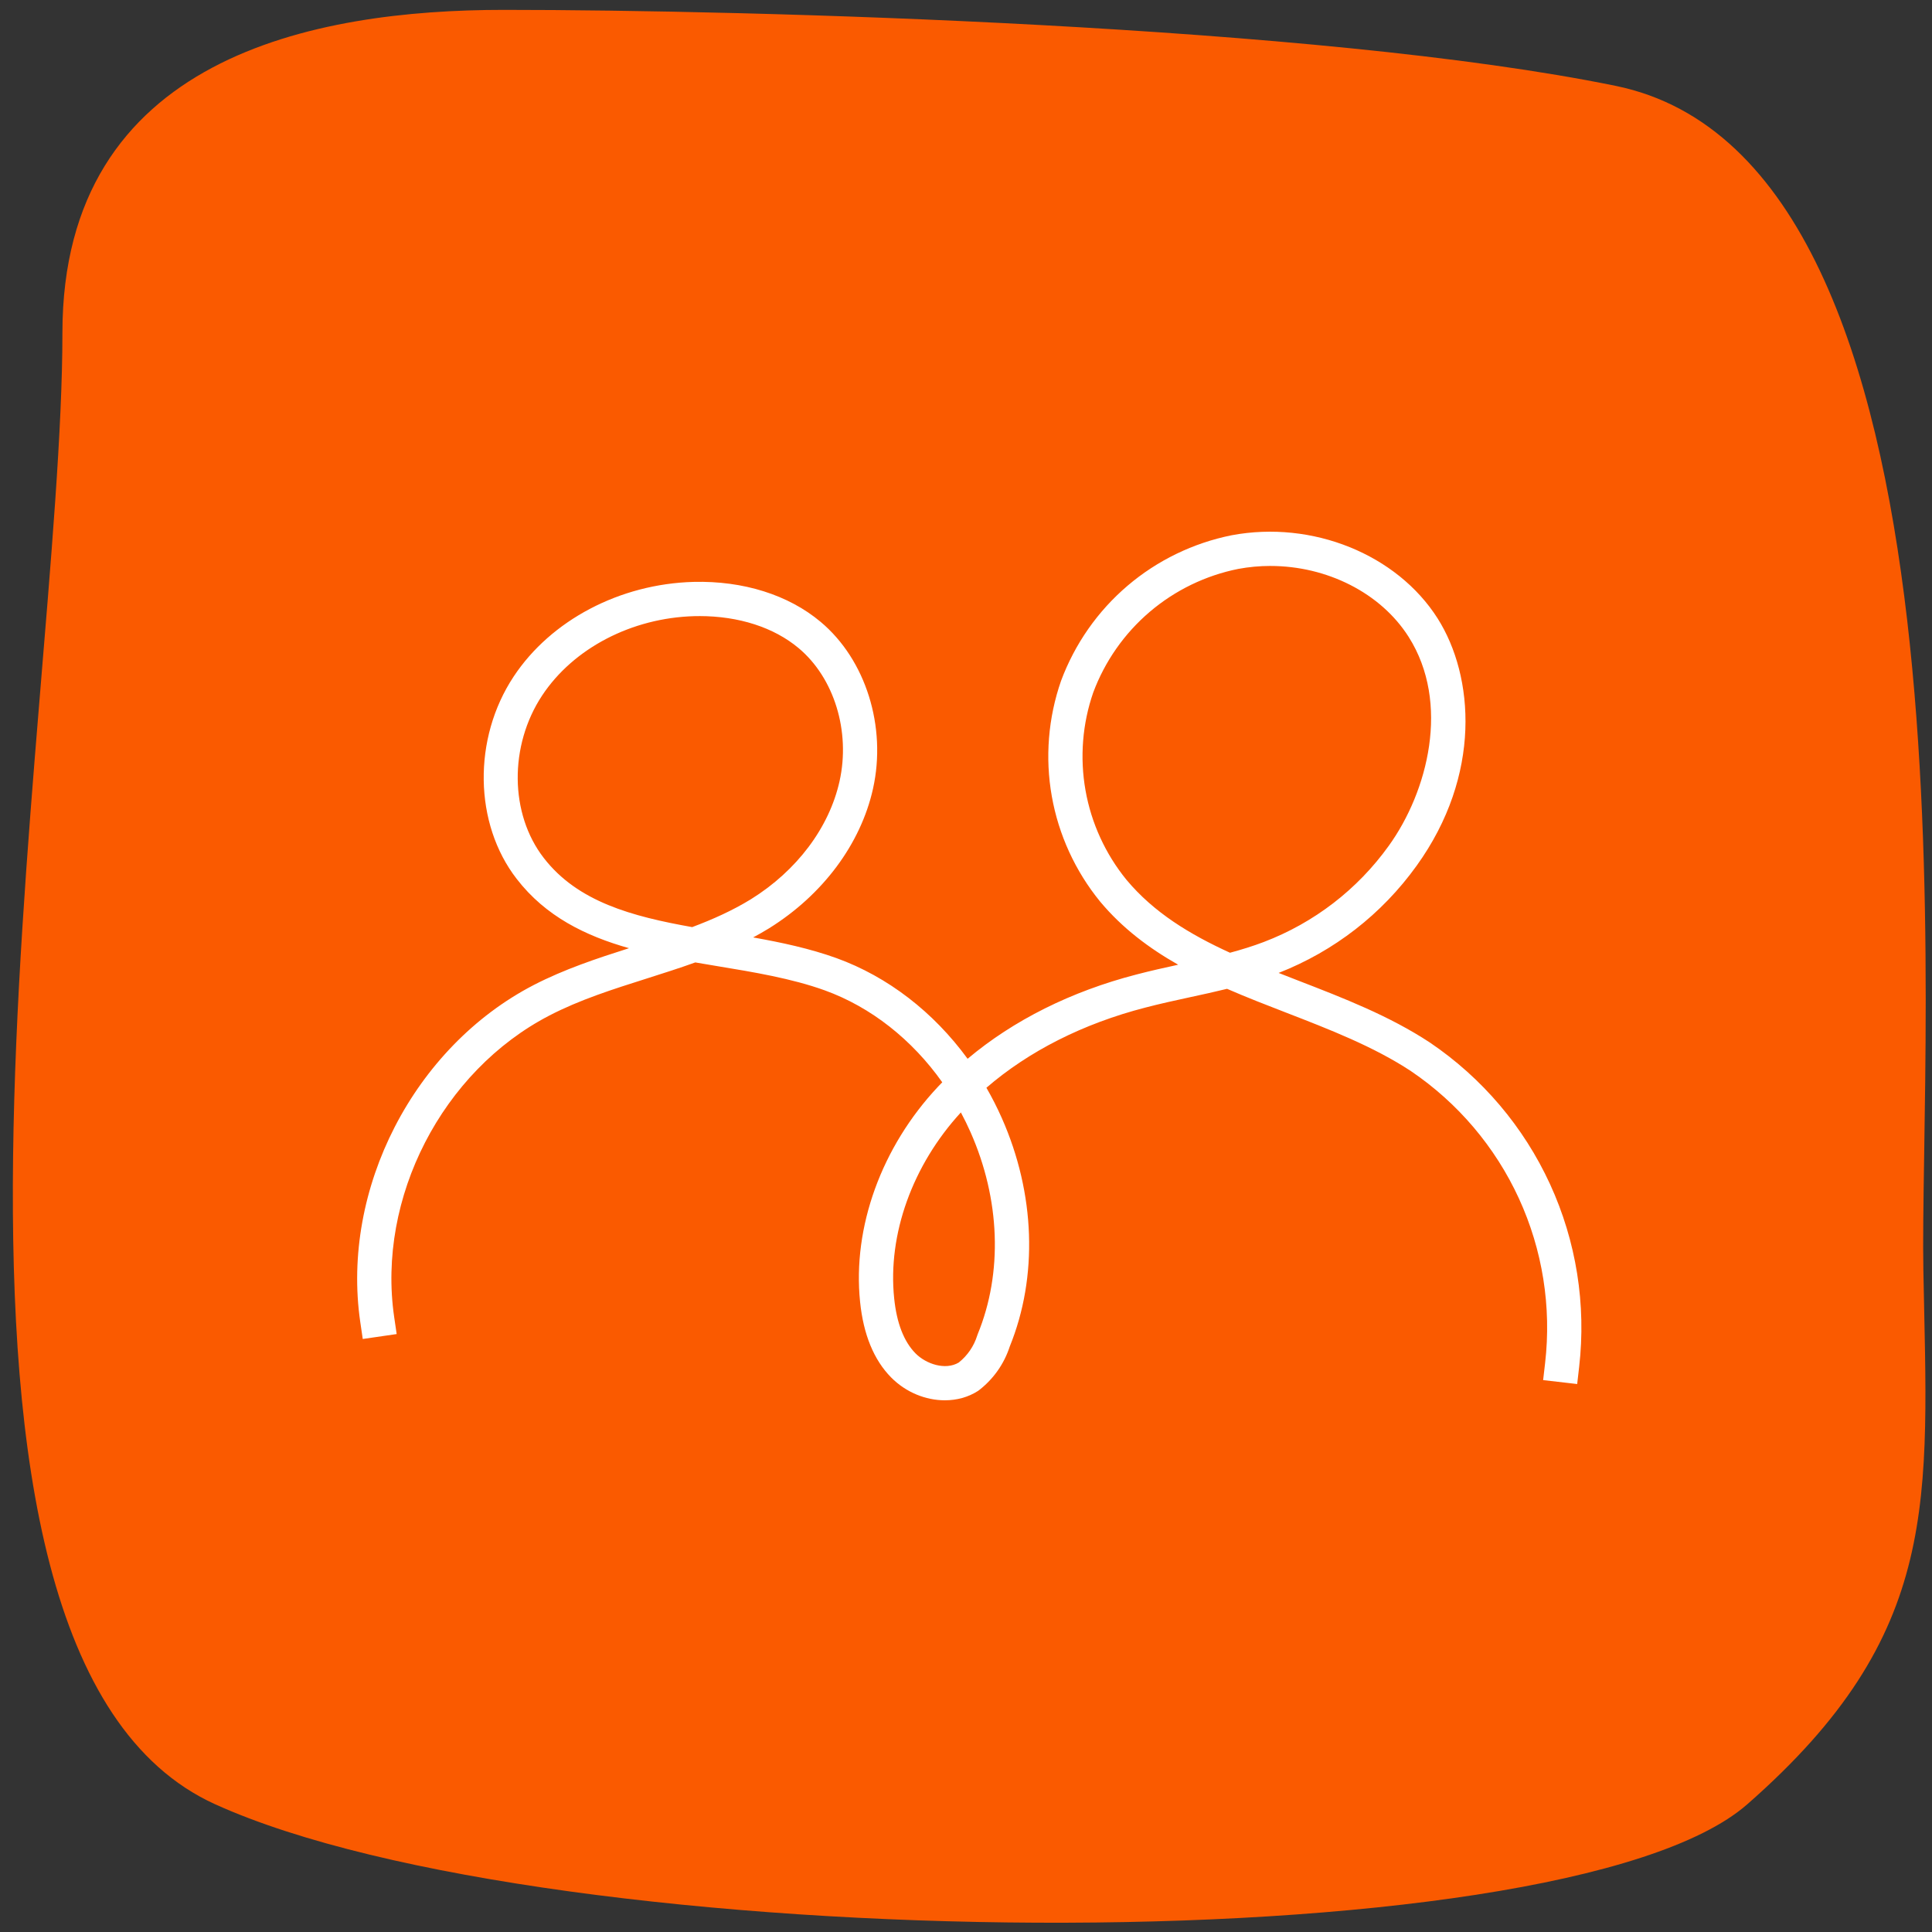
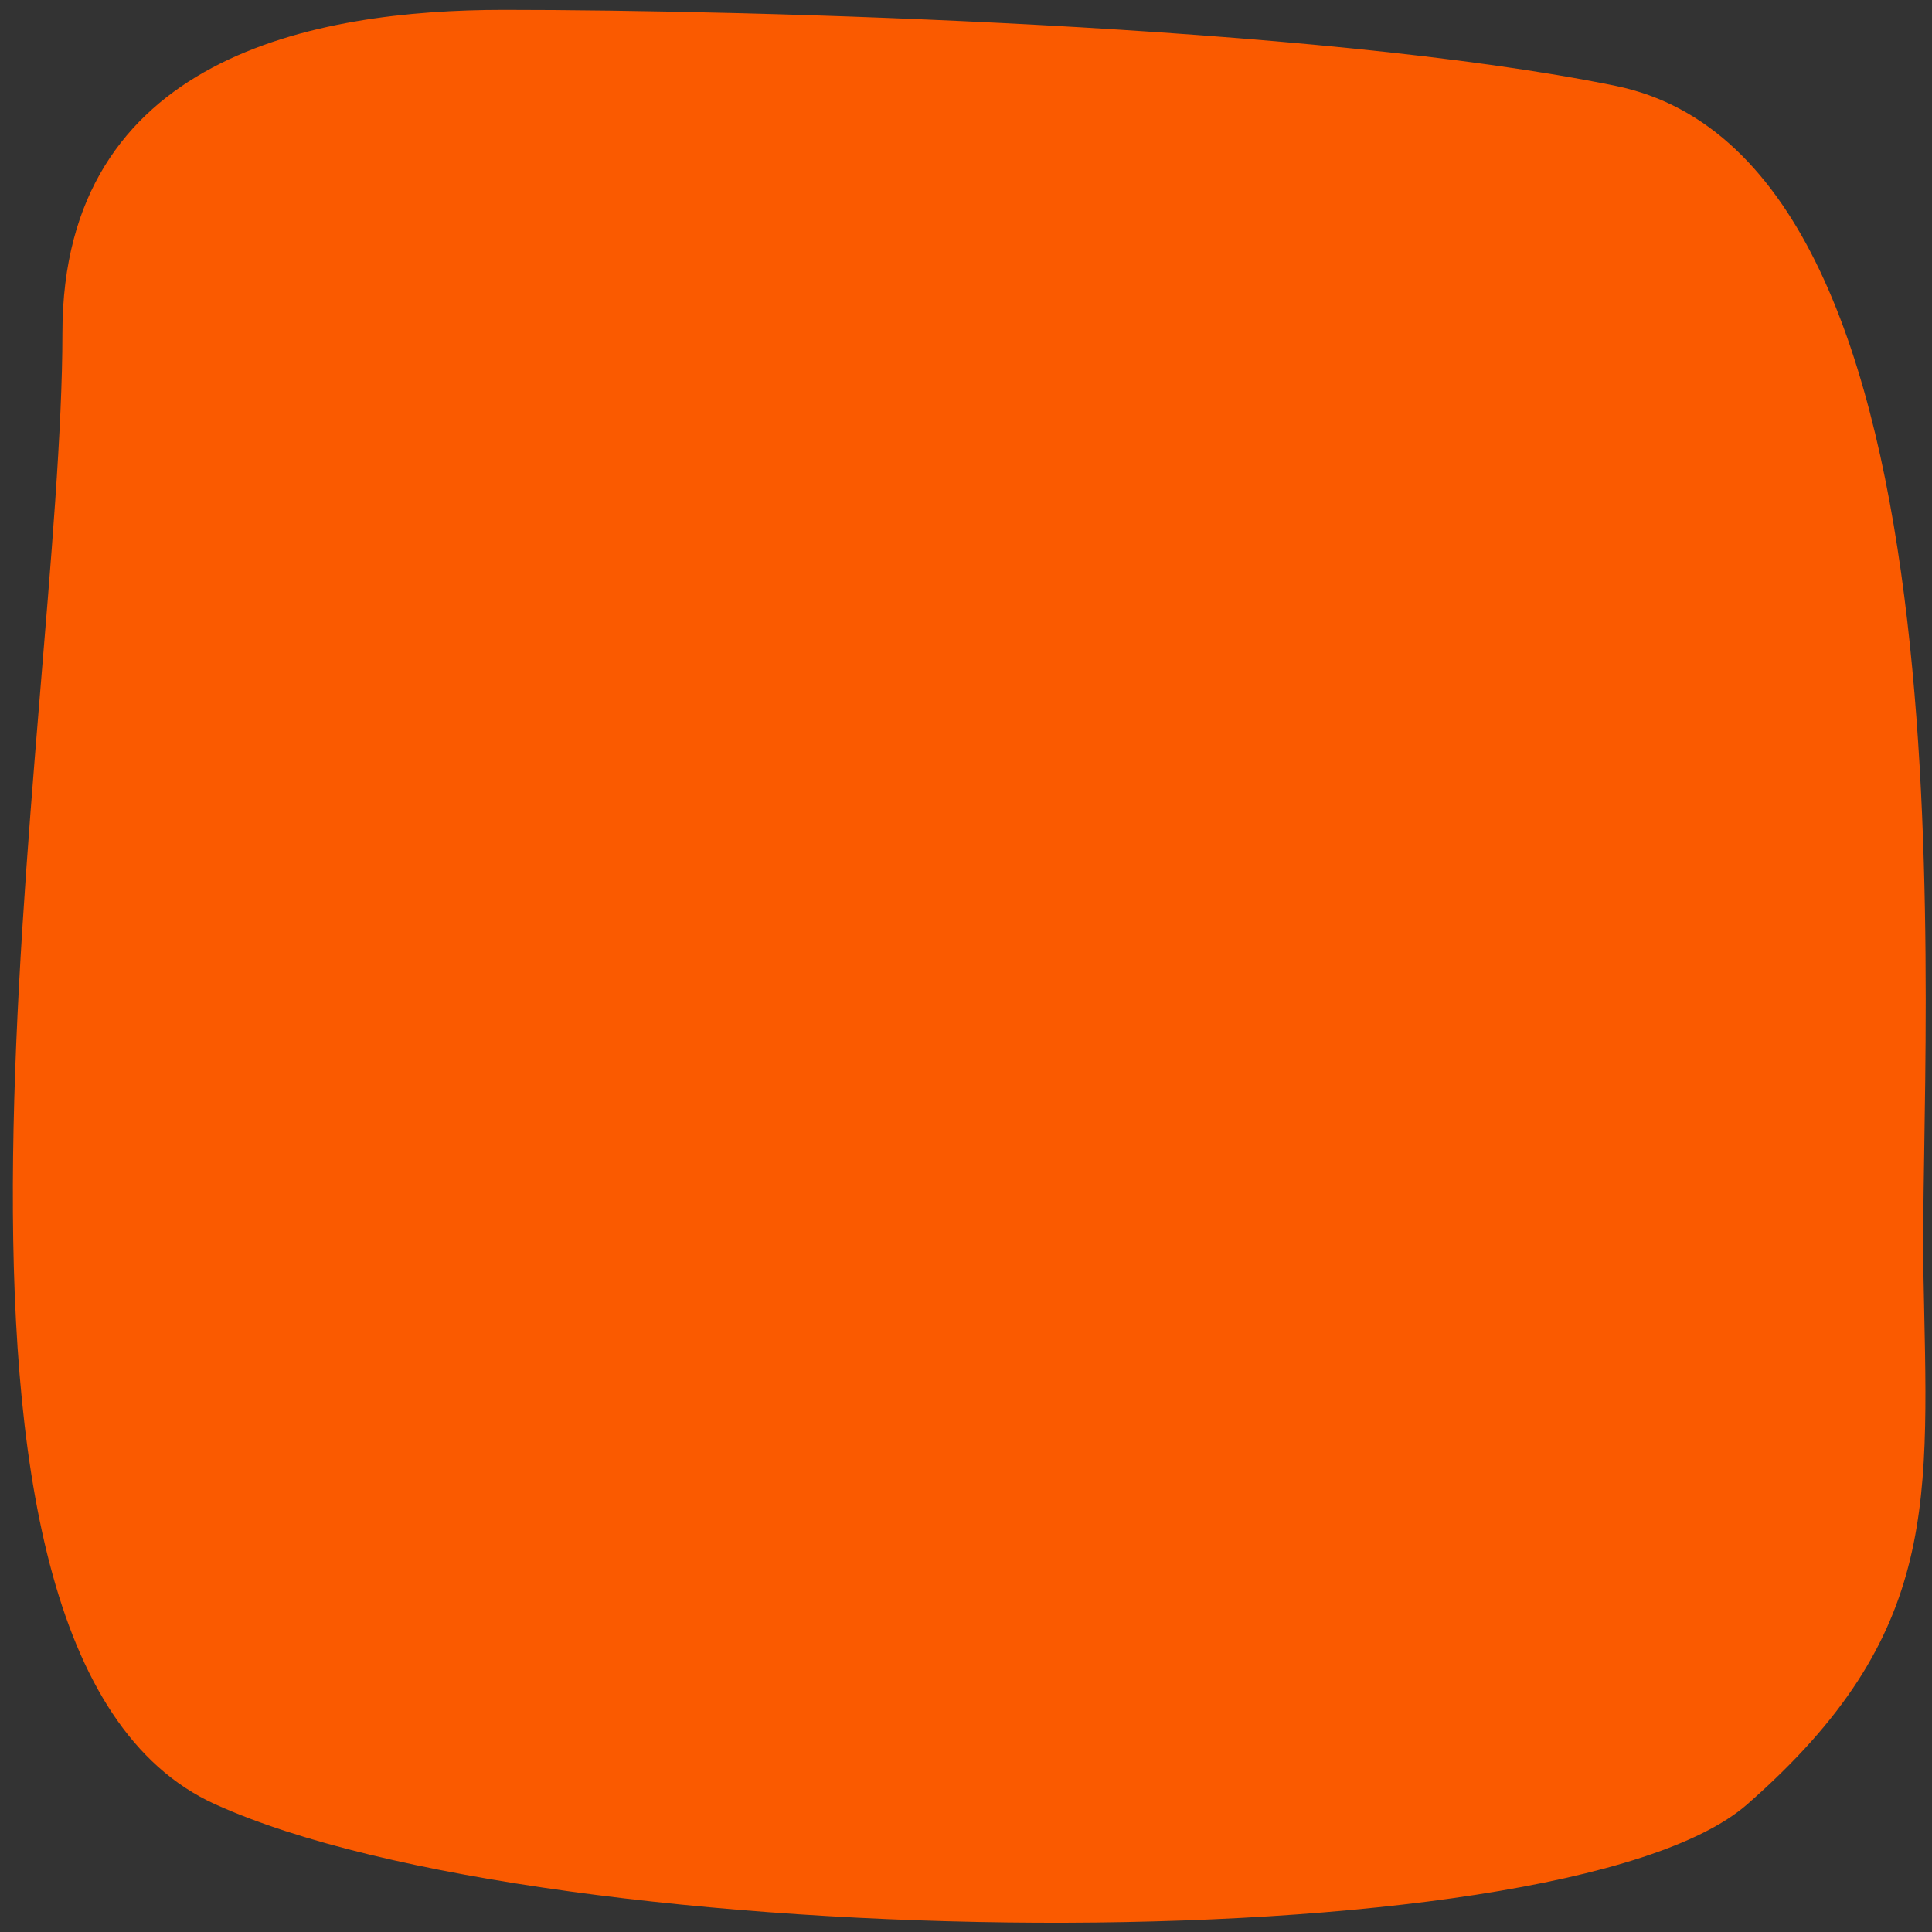
<svg xmlns="http://www.w3.org/2000/svg" width="101" height="101" viewBox="0 0 101 101" fill="none">
  <rect x="0" y="0" width="101" height="101" fill="#333333" stroke="none" />
  <path d="M3.263 17.401C3.263 2.944 16.464 0.516 26.337 0.516C39.241 0.516 68.933 1.31 84.464 4.489C103.877 8.462 100.326 54.373 100.549 66.402C100.771 78.431 101.547 85.384 91.342 94.324C81.568 102.884 28.777 102.27 11.251 94.324C-6.276 86.378 3.263 37.597 3.263 17.401Z" fill="#FA5A00" />
  <g clip-path="url(#clip0_2097_155)">
-     <path d="M49.392 73.204C48.394 73.204 47.353 72.788 46.581 72.004C45.681 71.09 45.136 69.761 44.963 68.056C44.561 64.156 46.085 59.951 49.037 56.81C49.111 56.732 49.184 56.655 49.259 56.579C47.674 54.342 45.531 52.647 43.116 51.773C41.382 51.148 39.401 50.821 37.487 50.505C37.109 50.442 36.729 50.379 36.349 50.313C35.507 50.616 34.658 50.885 33.821 51.151C32.018 51.723 30.315 52.263 28.725 53.086C23.114 55.992 19.699 62.625 20.607 68.855L20.737 69.741L18.964 69.999L18.834 69.113C17.82 62.152 21.634 54.741 27.902 51.494C29.503 50.667 31.214 50.101 32.884 49.569C30.607 48.926 28.524 47.907 27.011 45.946C24.774 43.06 24.706 38.611 26.852 35.369C28.803 32.419 32.408 30.524 36.258 30.42C38.86 30.355 41.221 31.1 42.901 32.51C45.259 34.484 46.36 37.989 45.639 41.23C44.996 44.121 43.013 46.783 40.199 48.533C39.926 48.7 39.651 48.857 39.372 49.006C40.854 49.27 42.337 49.587 43.727 50.087C46.416 51.06 48.803 52.911 50.584 55.35C52.983 53.334 55.995 51.827 59.412 50.944C60.136 50.754 60.873 50.59 61.592 50.433C60.071 49.571 58.67 48.52 57.512 47.133C56.212 45.54 55.341 43.638 54.985 41.624C54.628 39.612 54.796 37.527 55.468 35.595C56.187 33.661 57.387 31.948 58.945 30.621C60.501 29.295 62.385 28.382 64.392 27.981C68.609 27.191 73.028 28.979 75.156 32.33C77.068 35.35 77.471 40.517 74.058 45.258C72.239 47.791 69.746 49.725 66.843 50.862C67.187 50.997 67.536 51.132 67.885 51.269C70.22 52.172 72.633 53.106 74.754 54.503C77.489 56.355 79.656 58.911 81.03 61.9C82.404 64.89 82.93 68.197 82.553 71.465L82.451 72.354L80.671 72.148L80.774 71.259C81.114 68.317 80.639 65.339 79.403 62.648C78.166 59.958 76.214 57.656 73.759 55.994C71.809 54.709 69.485 53.81 67.24 52.94C66.209 52.541 65.167 52.138 64.147 51.693C63.502 51.852 62.859 51.992 62.224 52.129C61.443 52.298 60.637 52.474 59.863 52.677C56.62 53.515 53.786 54.95 51.567 56.865C51.862 57.376 52.132 57.907 52.375 58.456C54.121 62.395 54.271 66.743 52.787 70.393C52.493 71.298 51.94 72.085 51.187 72.671C51.166 72.688 51.144 72.702 51.122 72.718C50.611 73.046 50.011 73.204 49.395 73.204H49.392ZM50.232 58.155C47.701 60.91 46.399 64.531 46.745 67.874C46.877 69.164 47.251 70.131 47.858 70.748C48.411 71.31 49.425 71.647 50.121 71.23C50.578 70.865 50.912 70.377 51.087 69.818C51.095 69.794 51.103 69.771 51.112 69.747C52.428 66.54 52.29 62.69 50.735 59.183C50.579 58.832 50.412 58.489 50.232 58.155ZM66.417 29.586C65.856 29.586 65.29 29.637 64.73 29.742C63.032 30.081 61.428 30.858 60.104 31.987C58.778 33.116 57.758 34.574 57.151 36.204C56.586 37.829 56.444 39.603 56.747 41.315C57.049 43.029 57.791 44.647 58.89 45.995C60.323 47.711 62.207 48.85 64.301 49.807C64.901 49.645 65.489 49.465 66.067 49.245C68.699 48.241 70.959 46.503 72.601 44.217C74.641 41.385 75.836 36.758 73.64 33.294C72.176 30.987 69.356 29.587 66.417 29.587V29.586ZM36.559 32.208C36.472 32.208 36.387 32.208 36.3 32.211C33.027 32.299 29.976 33.888 28.342 36.358C26.608 38.98 26.643 42.551 28.426 44.85C30.201 47.15 33.05 47.908 36.185 48.467C37.261 48.063 38.289 47.603 39.256 47.01C41.66 45.515 43.349 43.266 43.889 40.841C44.469 38.236 43.61 35.439 41.75 33.882C40.456 32.798 38.622 32.207 36.561 32.207L36.559 32.208Z" fill="white" />
-   </g>
+     </g>
  <defs>
    <clipPath id="clip0_2097_155">
-       <rect width="64" height="64" fill="white" transform="translate(18.672 18.516)" />
-     </clipPath>
+       </clipPath>
  </defs>
</svg>